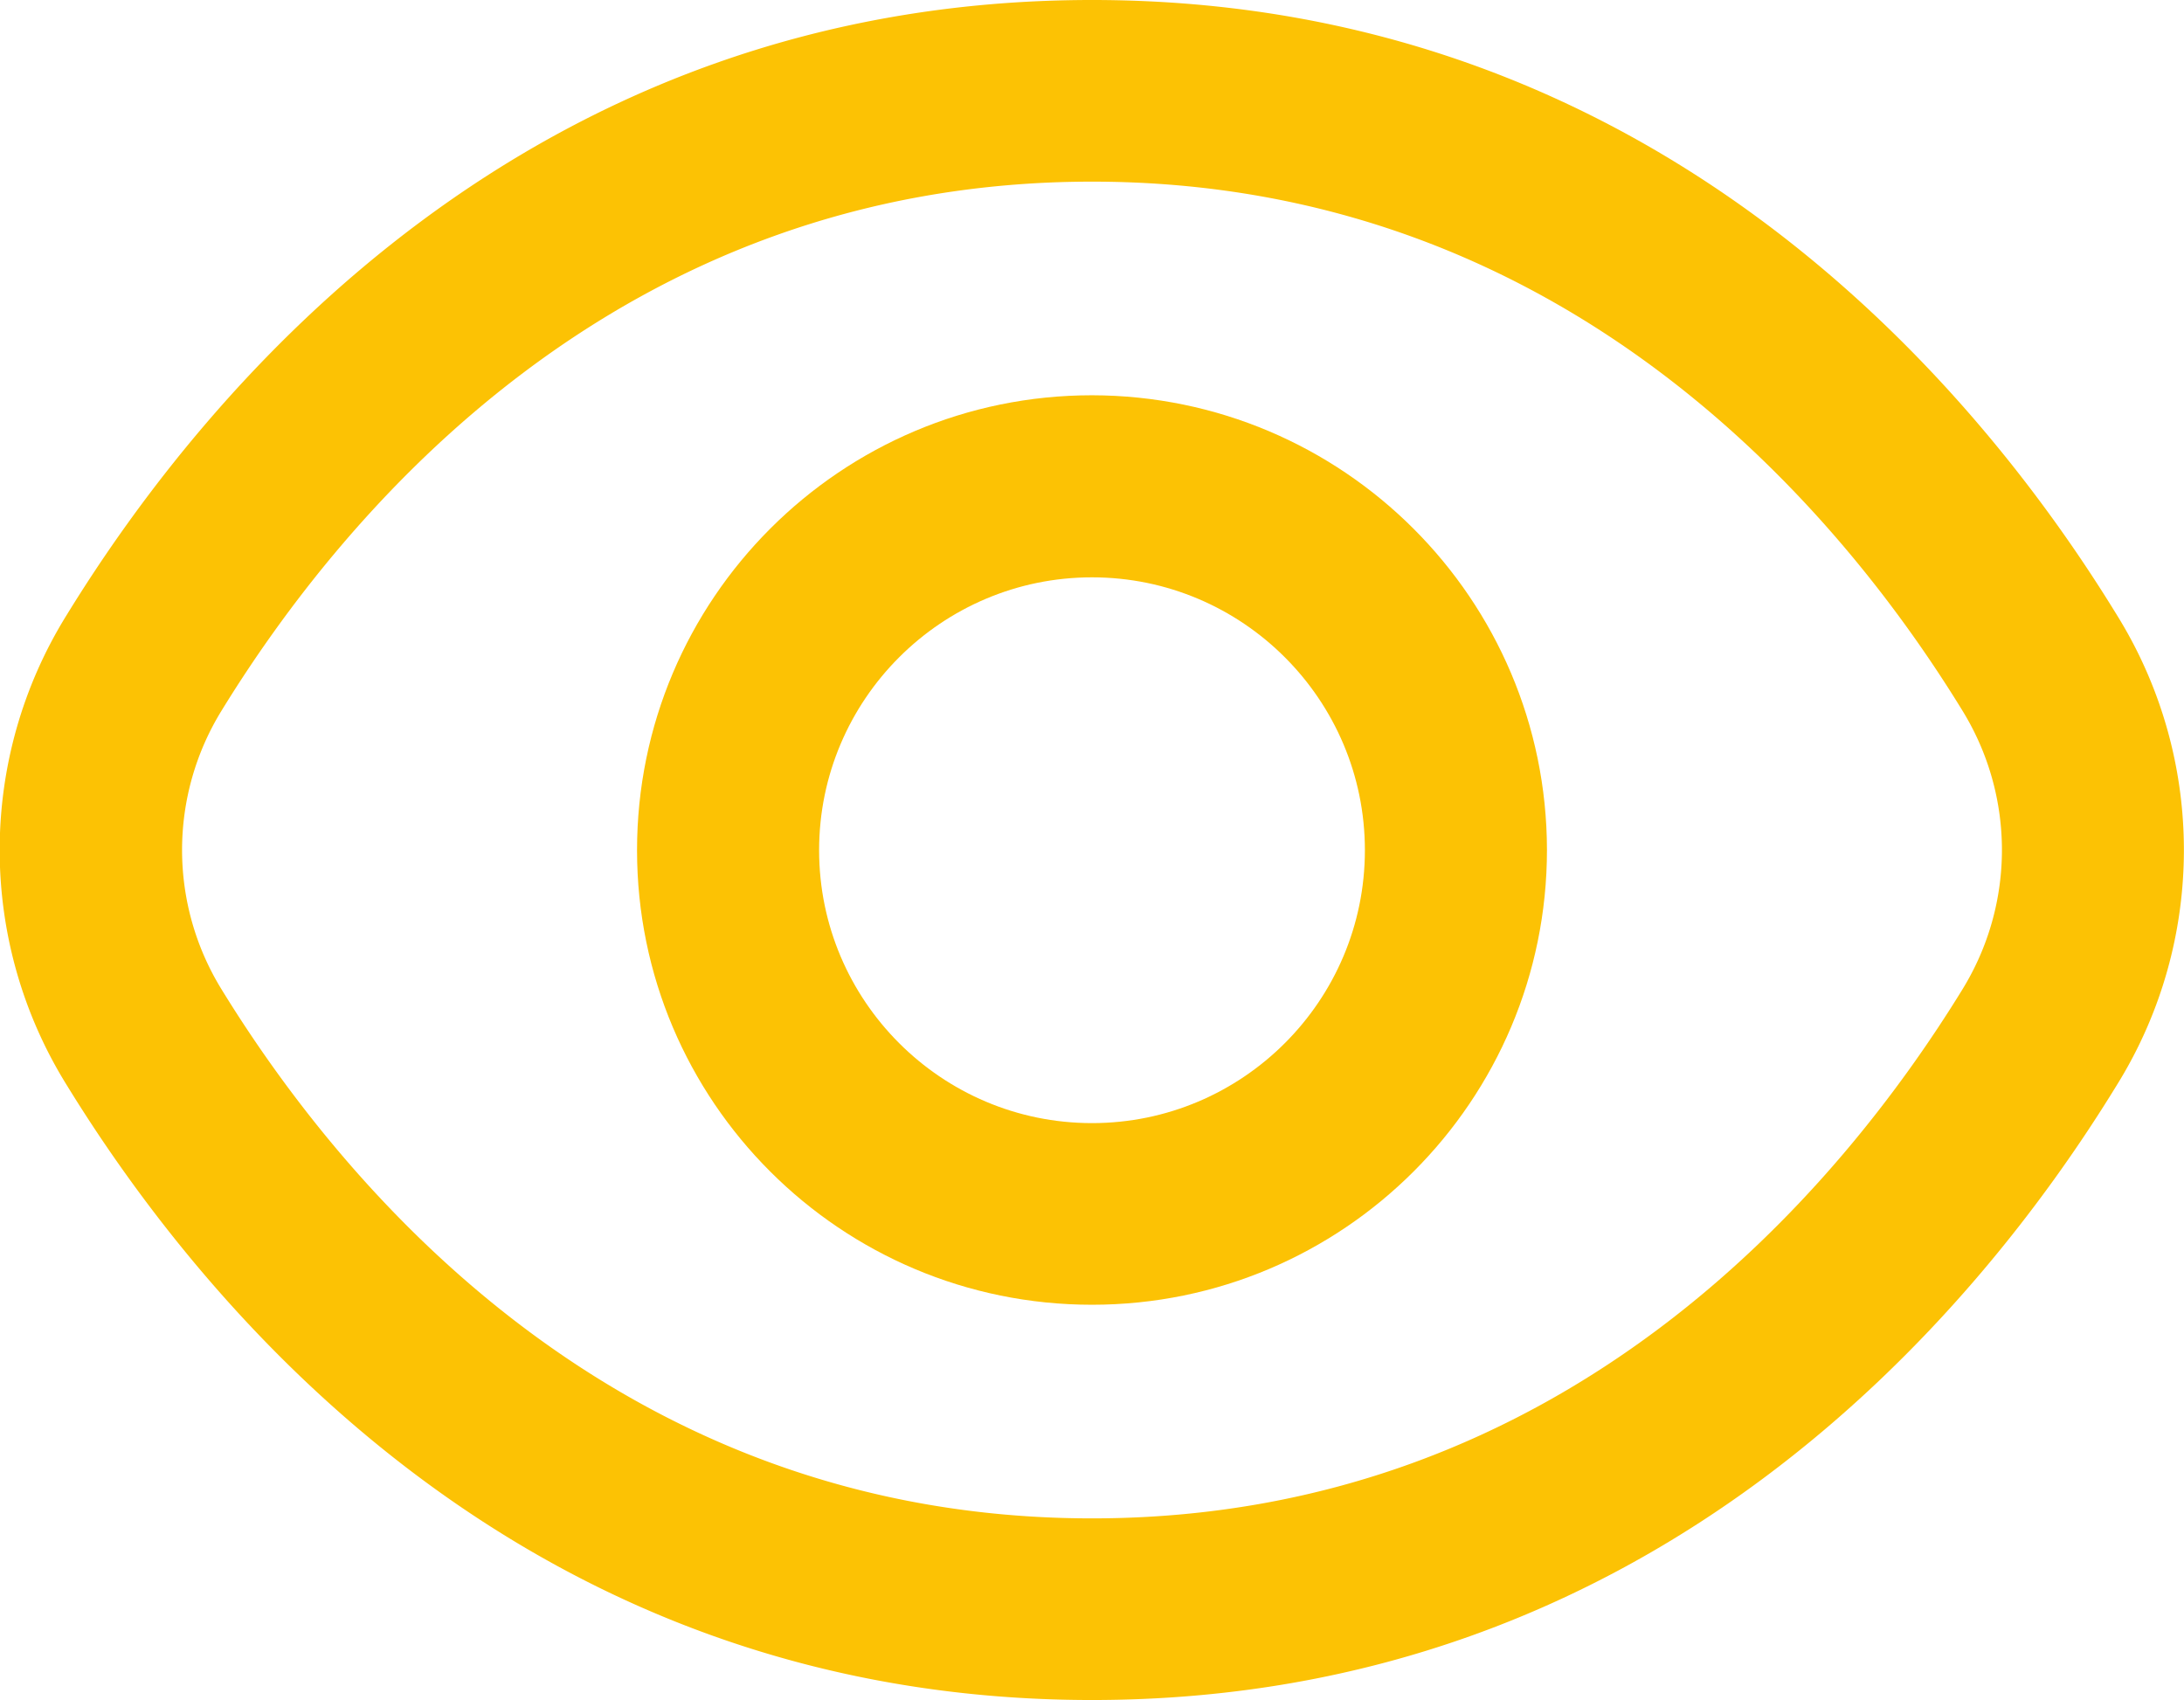
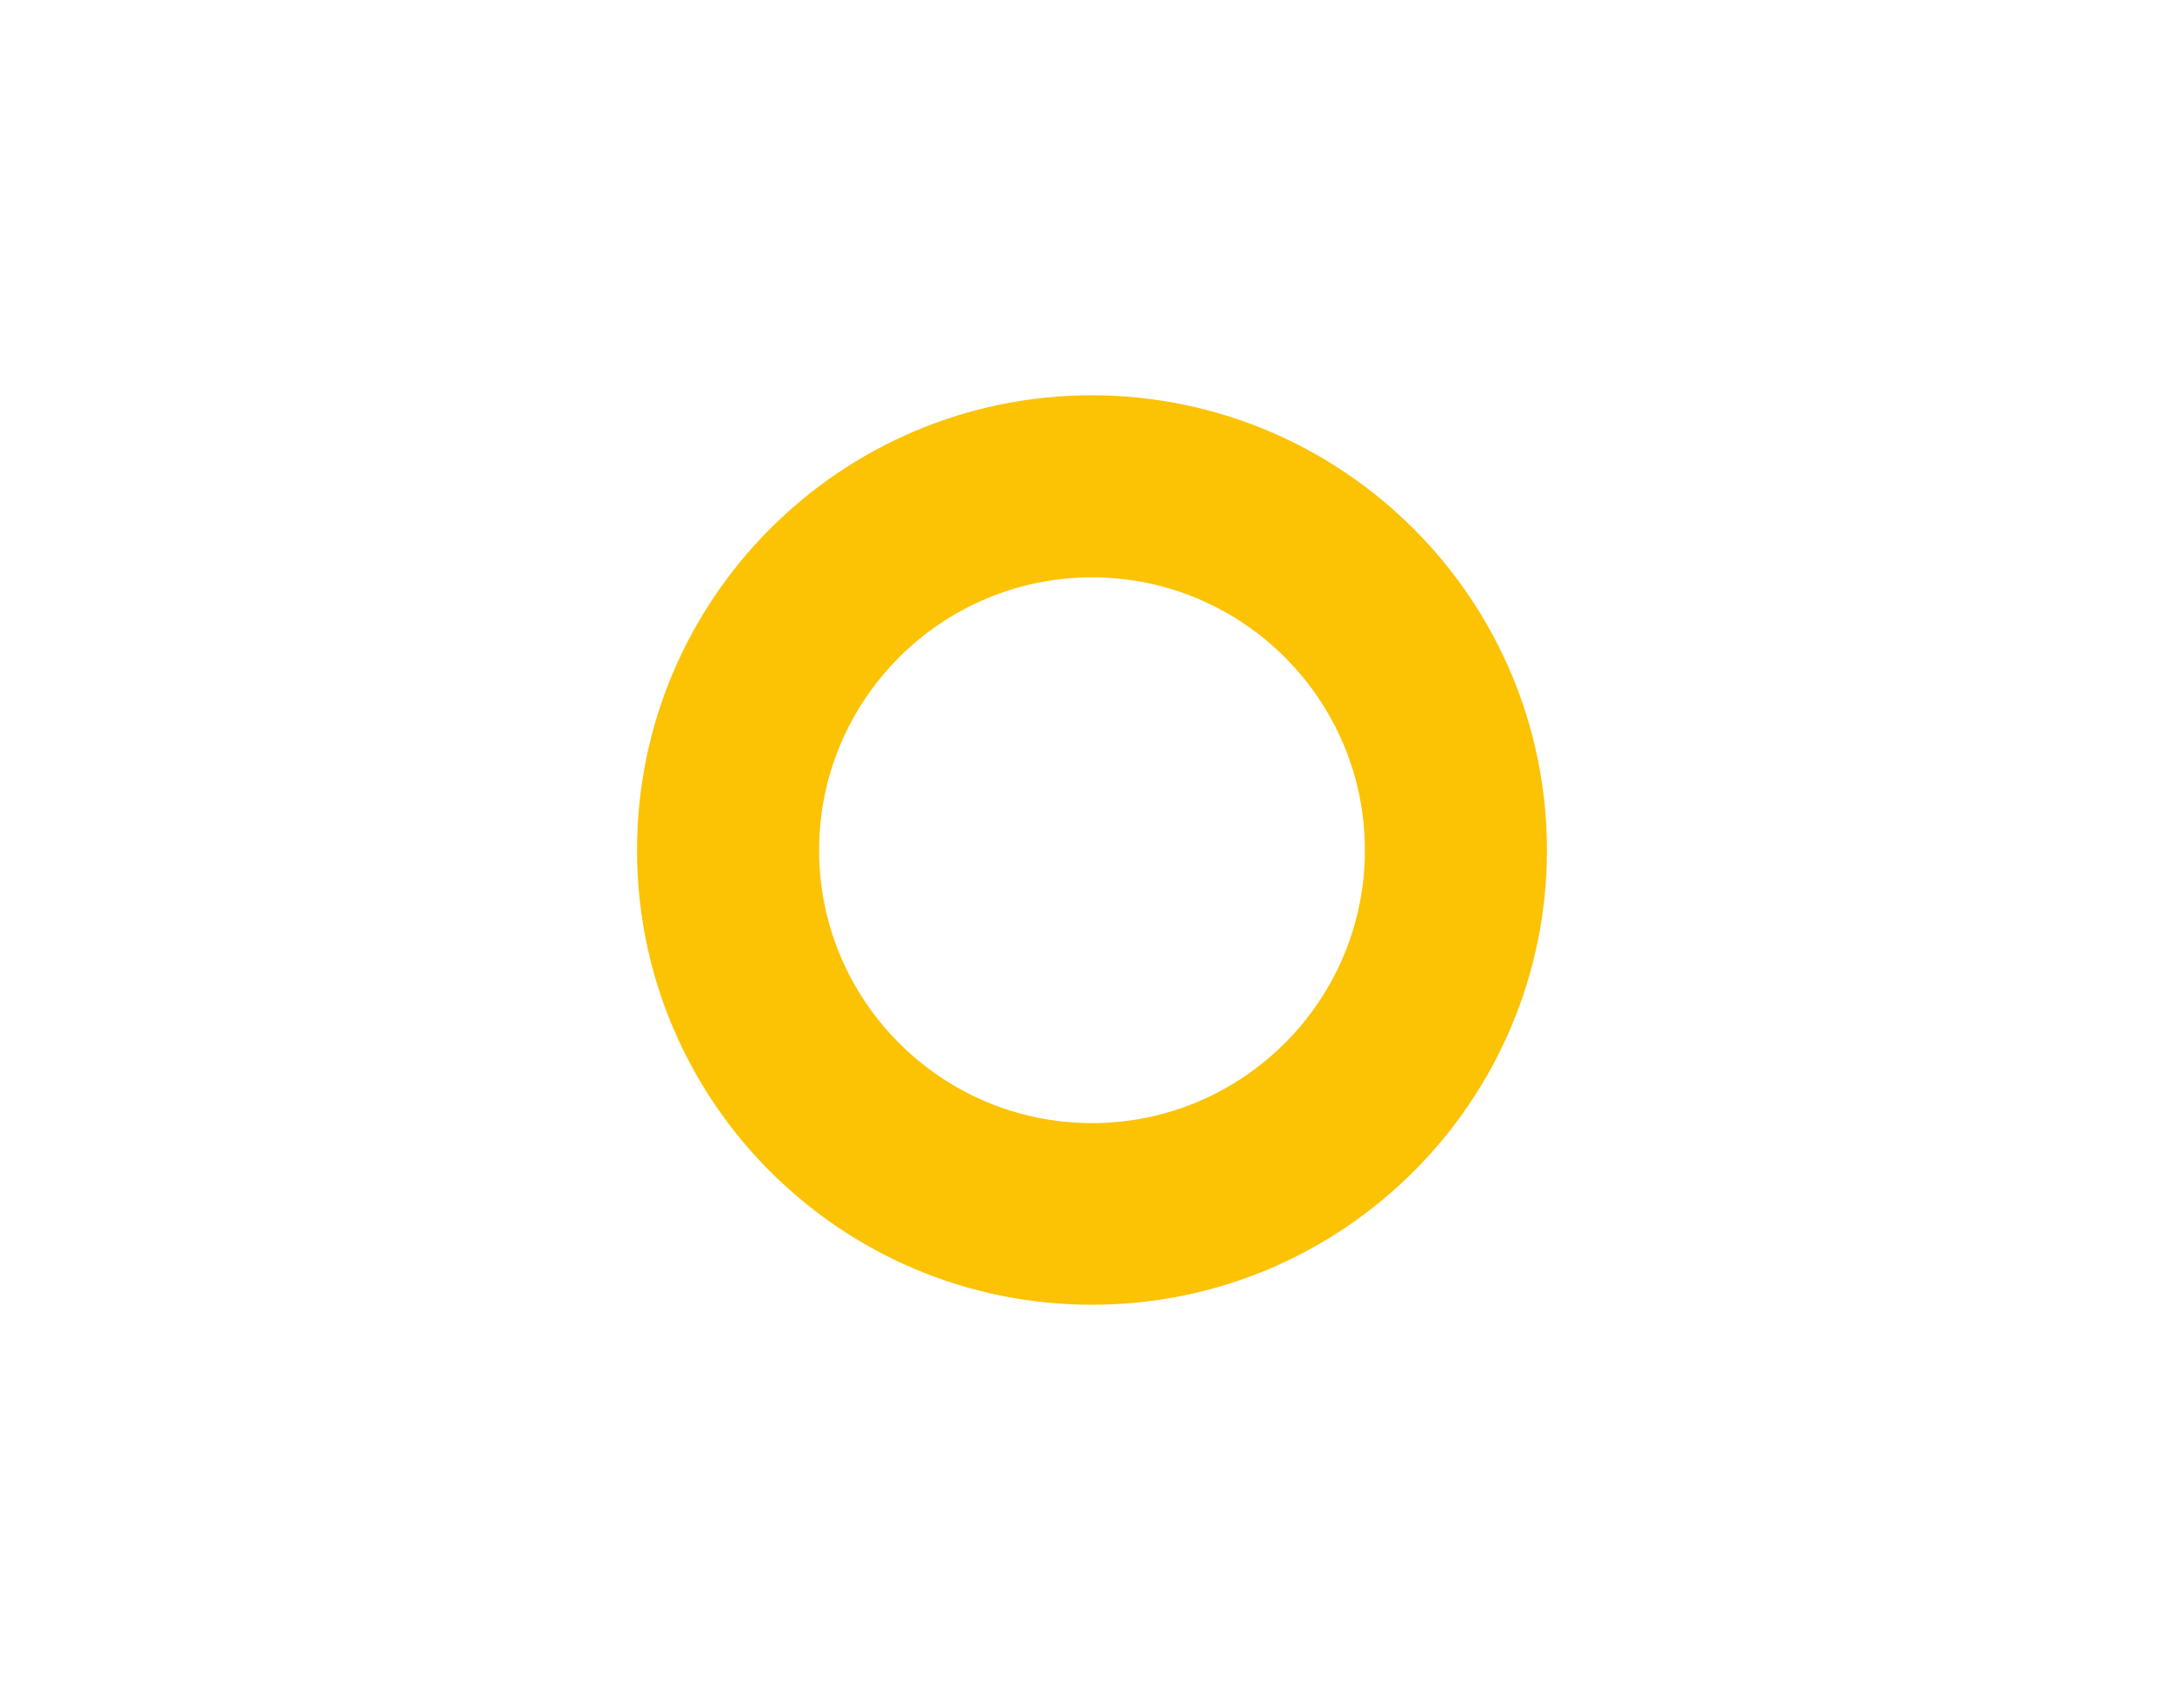
<svg xmlns="http://www.w3.org/2000/svg" version="1.1" id="Outline" x="0" y="0" viewBox="0 0 512.2 398.7" xml:space="preserve">
  <style>.st0{fill:#fcc204}</style>
-   <path class="st0" d="M496.5 144.3C463.5 90.4 388.2 0 256.1 0S48.7 90.4 15.6 144.3c-20.9 33.7-20.9 76.4 0 110.1C48.7 308.3 124 398.7 256.1 398.7s207.4-90.4 240.4-144.3c20.9-33.7 20.9-76.4 0-110.1zm-36.3 87.8c-28.4 46.2-92.7 124-204.1 124S80.4 278.3 52 232.1a62.315 62.315 0 010-65.5c28.4-46.2 92.7-124 204.1-124s175.7 77.7 204.1 124c12.4 20.1 12.4 45.4 0 65.5z" />
  <path class="st0" d="M256.1 92.7c-58.9 0-106.7 47.8-106.7 106.7S197.2 306 256.1 306s106.7-47.8 106.7-106.7c-.1-58.8-47.8-106.5-106.7-106.6zm0 170.7c-35.3 0-64-28.7-64-64s28.7-64 64-64 64 28.7 64 64-28.7 64-64 64z" />
</svg>